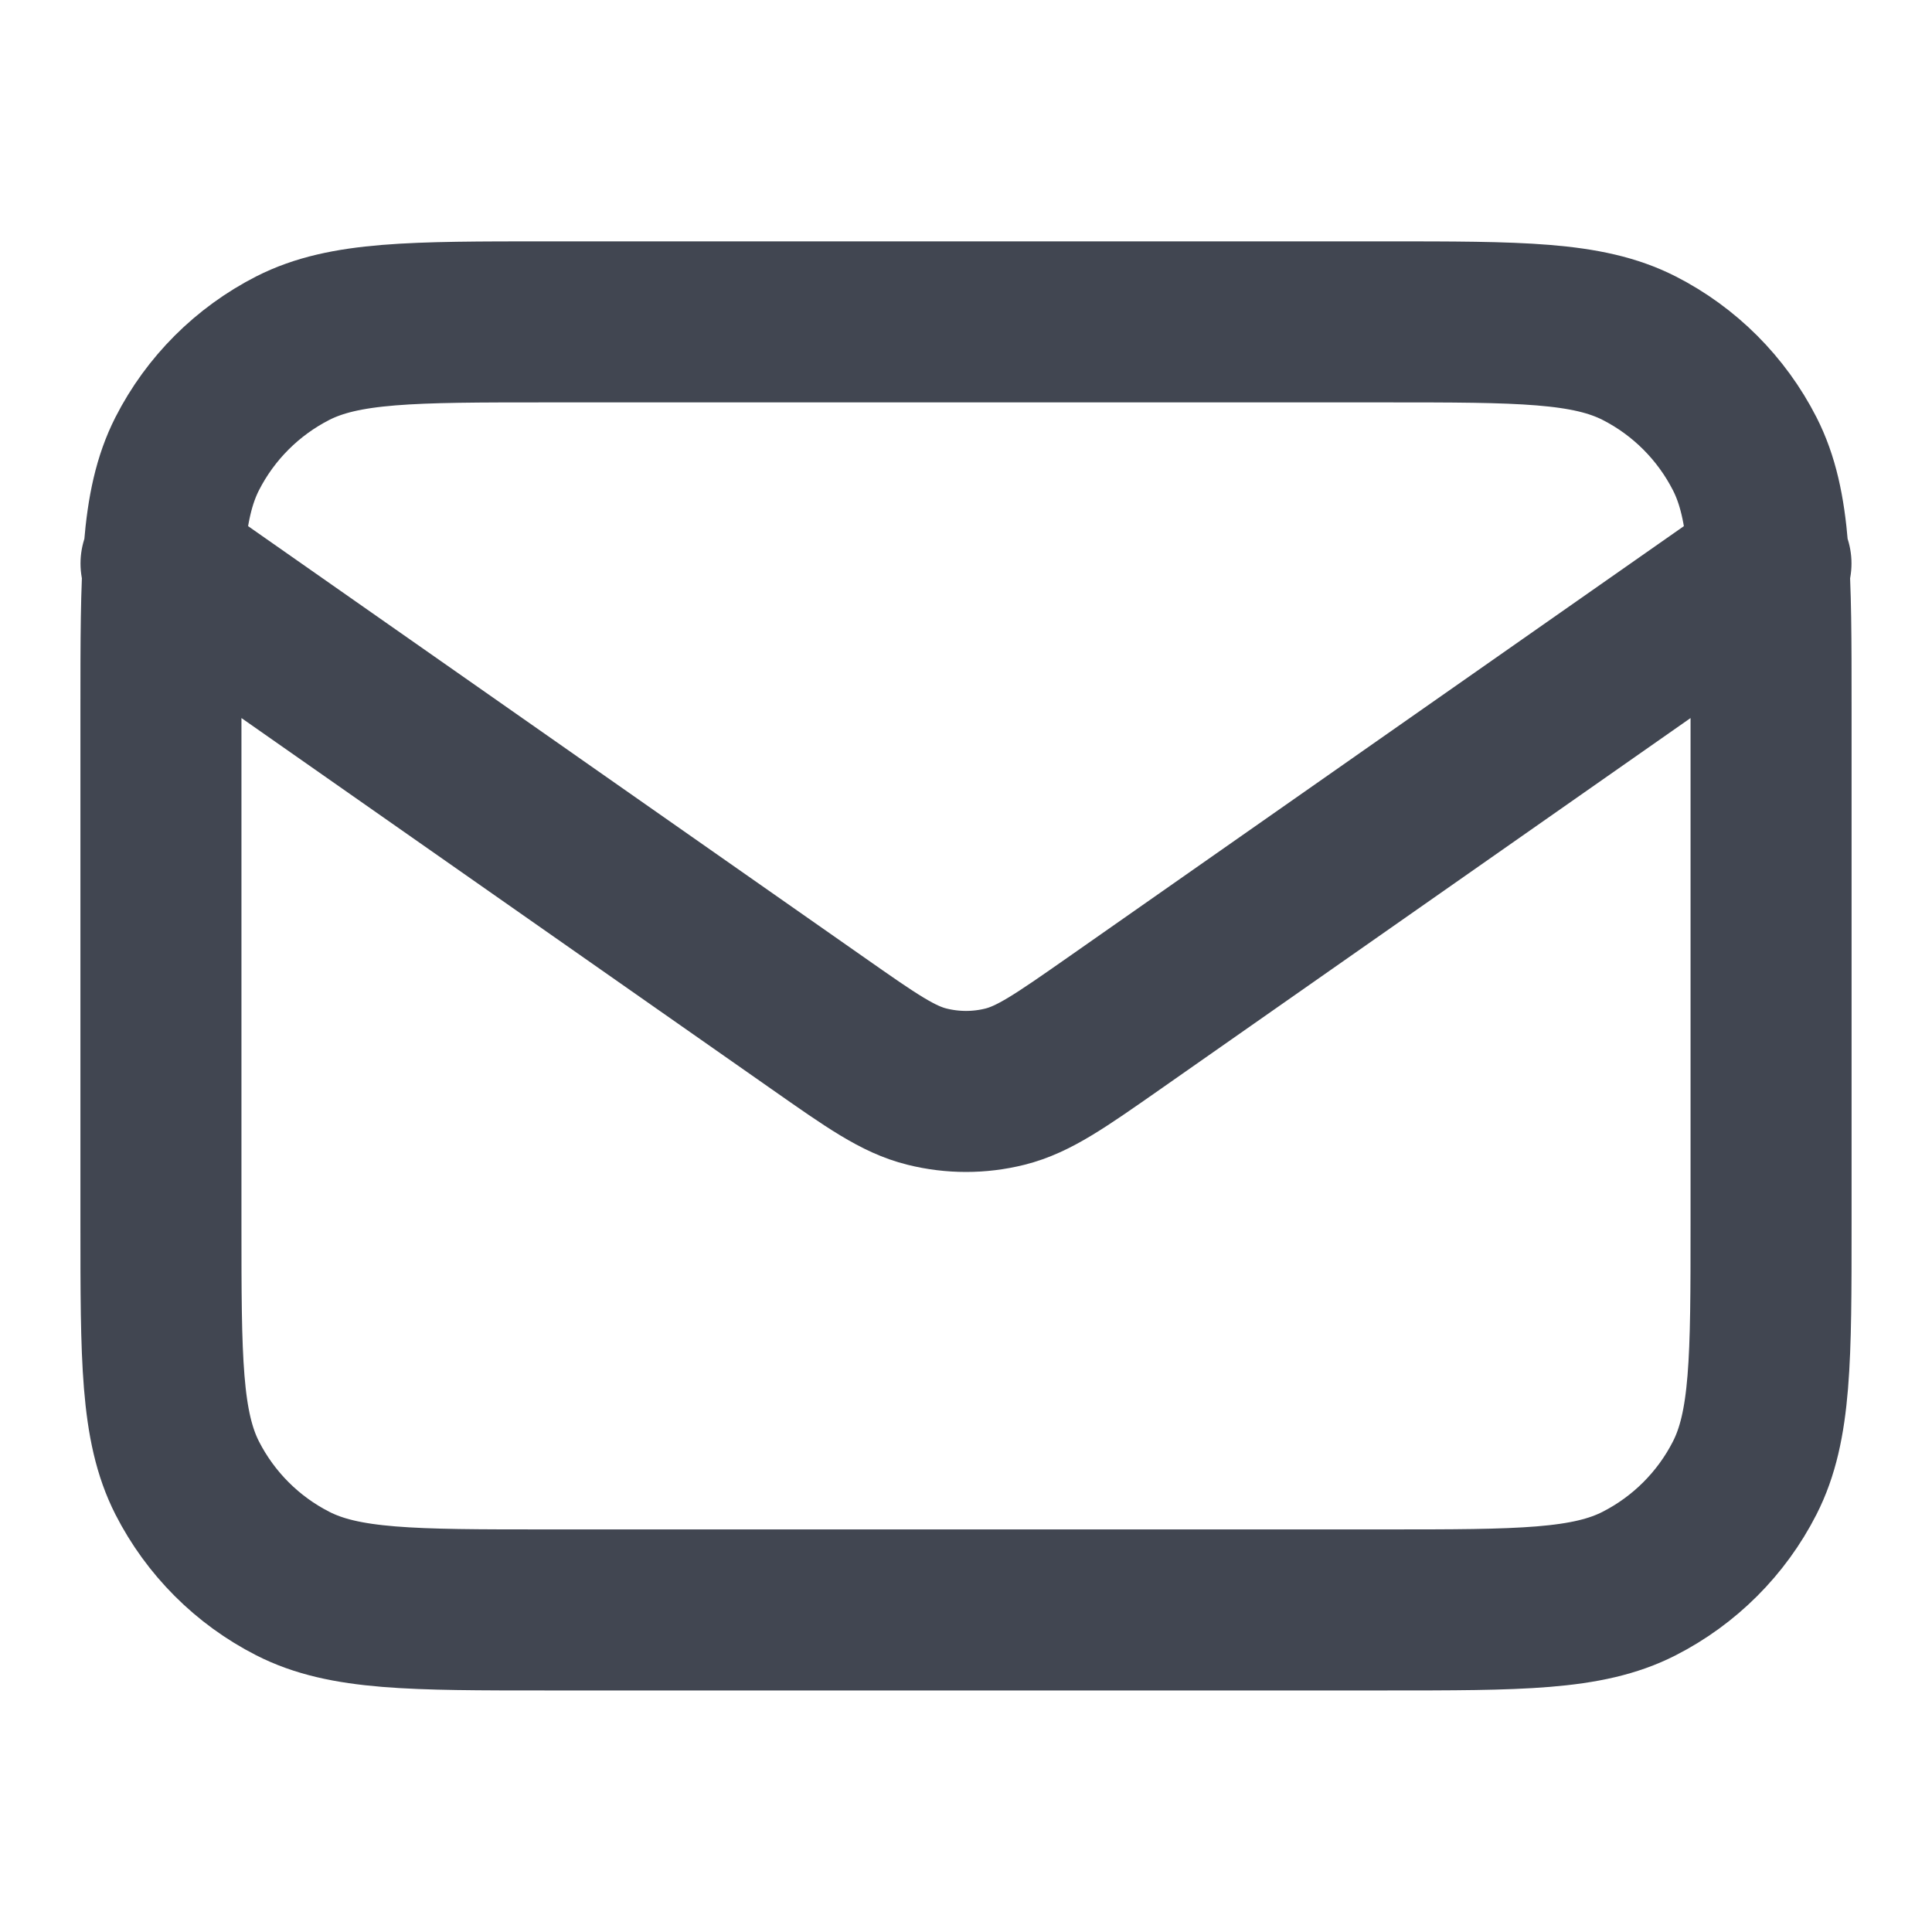
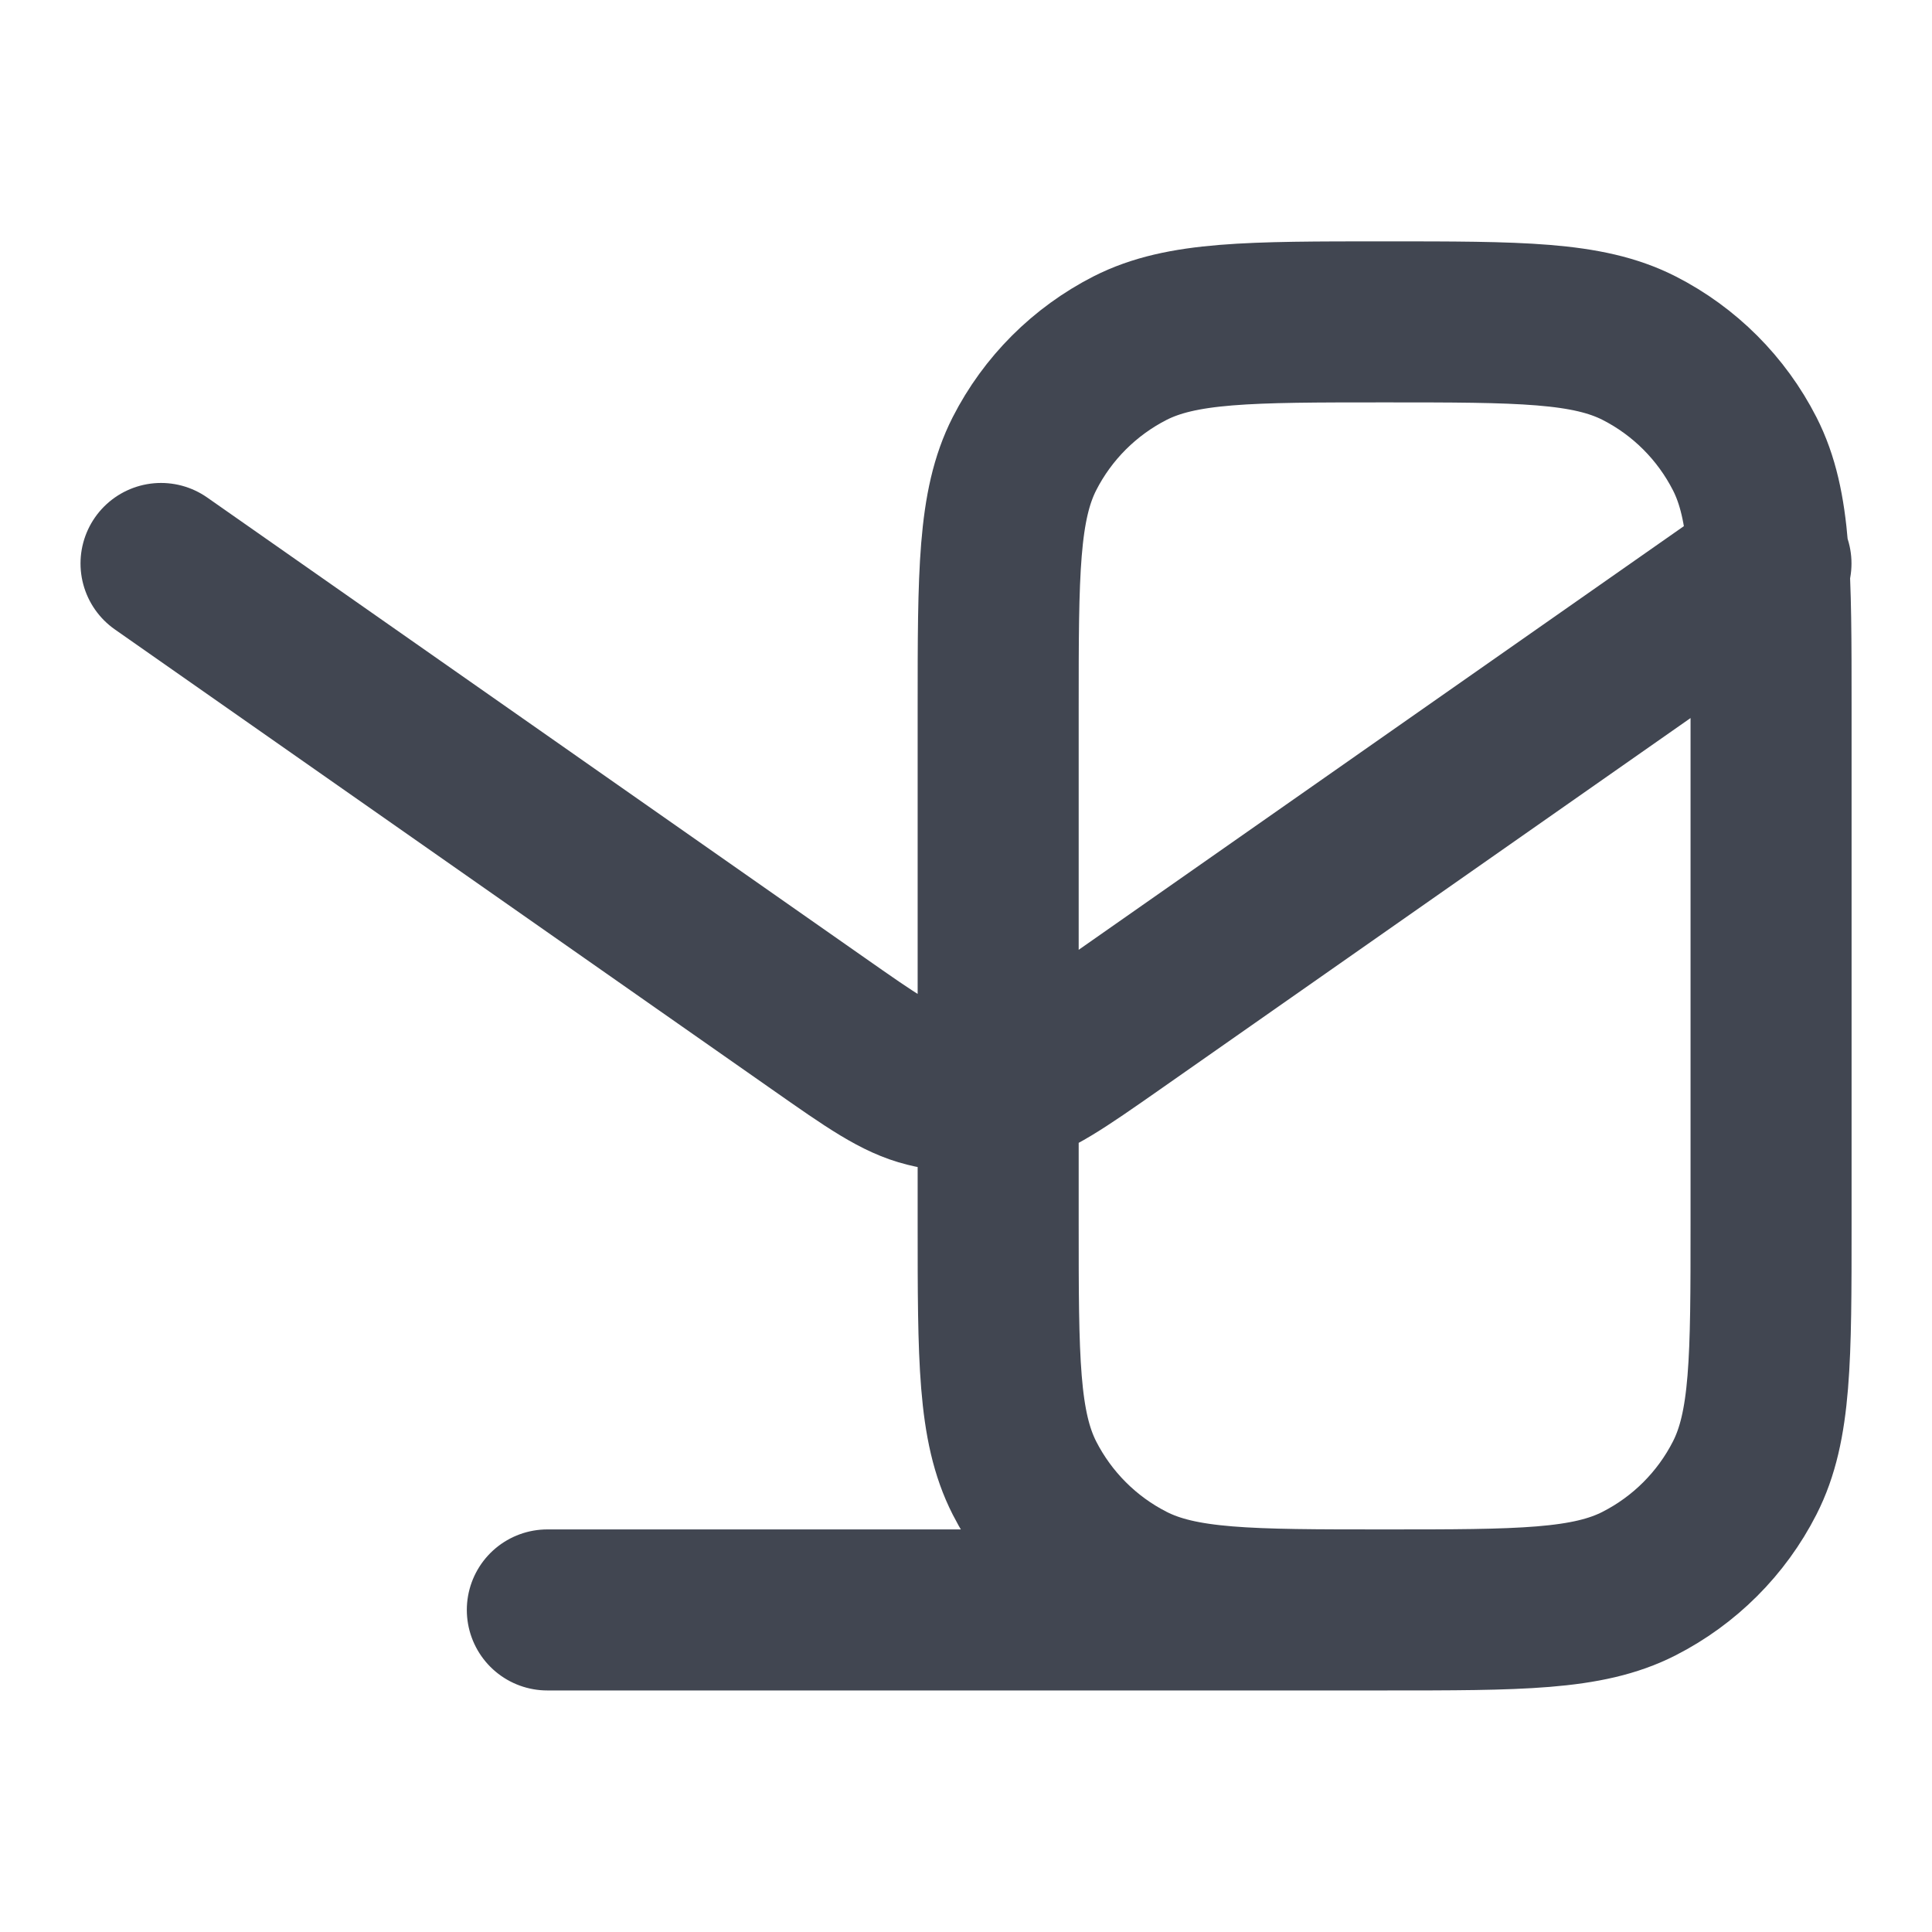
<svg xmlns="http://www.w3.org/2000/svg" fill="none" height="20" viewBox="0 0 20 20" width="20">
-   <path d="m1.667 5.833 6.804 4.763c.551.386.826.579 1.126.653.265.066.542.066.806 0 .3-.075.575-.268 1.126-.653l6.804-4.763m-12.667 10.833h8.667c1.4 0 2.1 0 2.635-.273.47-.24.853-.622 1.093-1.093.273-.535.273-1.235.273-2.635v-5.333c0-1.4 0-2.1-.273-2.635-.24-.47-.622-.853-1.093-1.093-.535-.272-1.235-.272-2.635-.272h-8.667c-1.4 0-2.1 0-2.635.272-.47.24-.853.622-1.093 1.093-.272.535-.272 1.235-.272 2.635v5.333c0 1.4 0 2.1.272 2.635.24.47.622.853 1.093 1.093.535.273 1.235.273 2.635.273z" stroke="#414651" stroke-linecap="round" stroke-linejoin="round" stroke-width="1.667" />
+   <path d="m1.667 5.833 6.804 4.763c.551.386.826.579 1.126.653.265.066.542.066.806 0 .3-.075.575-.268 1.126-.653l6.804-4.763m-12.667 10.833h8.667c1.4 0 2.1 0 2.635-.273.47-.24.853-.622 1.093-1.093.273-.535.273-1.235.273-2.635v-5.333c0-1.4 0-2.1-.273-2.635-.24-.47-.622-.853-1.093-1.093-.535-.272-1.235-.272-2.635-.272c-1.4 0-2.1 0-2.635.272-.47.24-.853.622-1.093 1.093-.272.535-.272 1.235-.272 2.635v5.333c0 1.4 0 2.1.272 2.635.24.47.622.853 1.093 1.093.535.273 1.235.273 2.635.273z" stroke="#414651" stroke-linecap="round" stroke-linejoin="round" stroke-width="1.667" />
</svg>